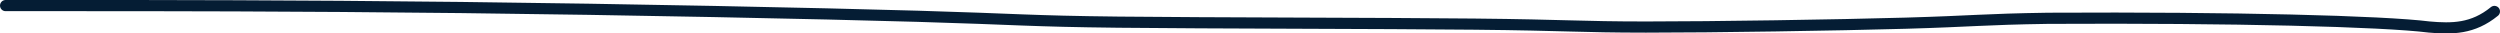
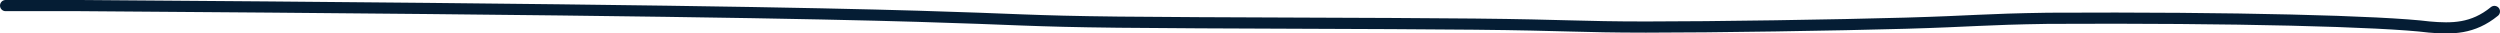
<svg xmlns="http://www.w3.org/2000/svg" width="224" height="3" viewBox="0 0 224 3" fill="none">
-   <path d="M0.5 0.5C0.634 0.5 0.768 0.5 7.192 0.5C13.617 0.5 26.328 0.5 41.305 0.673C56.282 0.846 73.141 1.193 82.228 1.458C91.314 1.723 92.117 1.896 100.224 1.986C108.331 2.075 123.718 2.075 132.113 2.162C140.508 2.248 141.444 2.421 147.479 2.424C153.515 2.427 164.62 2.253 170.742 2.078C176.865 1.902 177.667 1.728 183.5 1.639C200.17 1.55 213.477 1.896 217.657 2.421C219.697 2.6 221.57 2.6 223.5 1.025" stroke="#051D34" stroke-linecap="round" />
+   <path d="M0.5 0.5C0.634 0.5 0.768 0.5 7.192 0.5C56.282 0.846 73.141 1.193 82.228 1.458C91.314 1.723 92.117 1.896 100.224 1.986C108.331 2.075 123.718 2.075 132.113 2.162C140.508 2.248 141.444 2.421 147.479 2.424C153.515 2.427 164.62 2.253 170.742 2.078C176.865 1.902 177.667 1.728 183.5 1.639C200.17 1.55 213.477 1.896 217.657 2.421C219.697 2.6 221.57 2.6 223.5 1.025" stroke="#051D34" stroke-linecap="round" />
</svg>